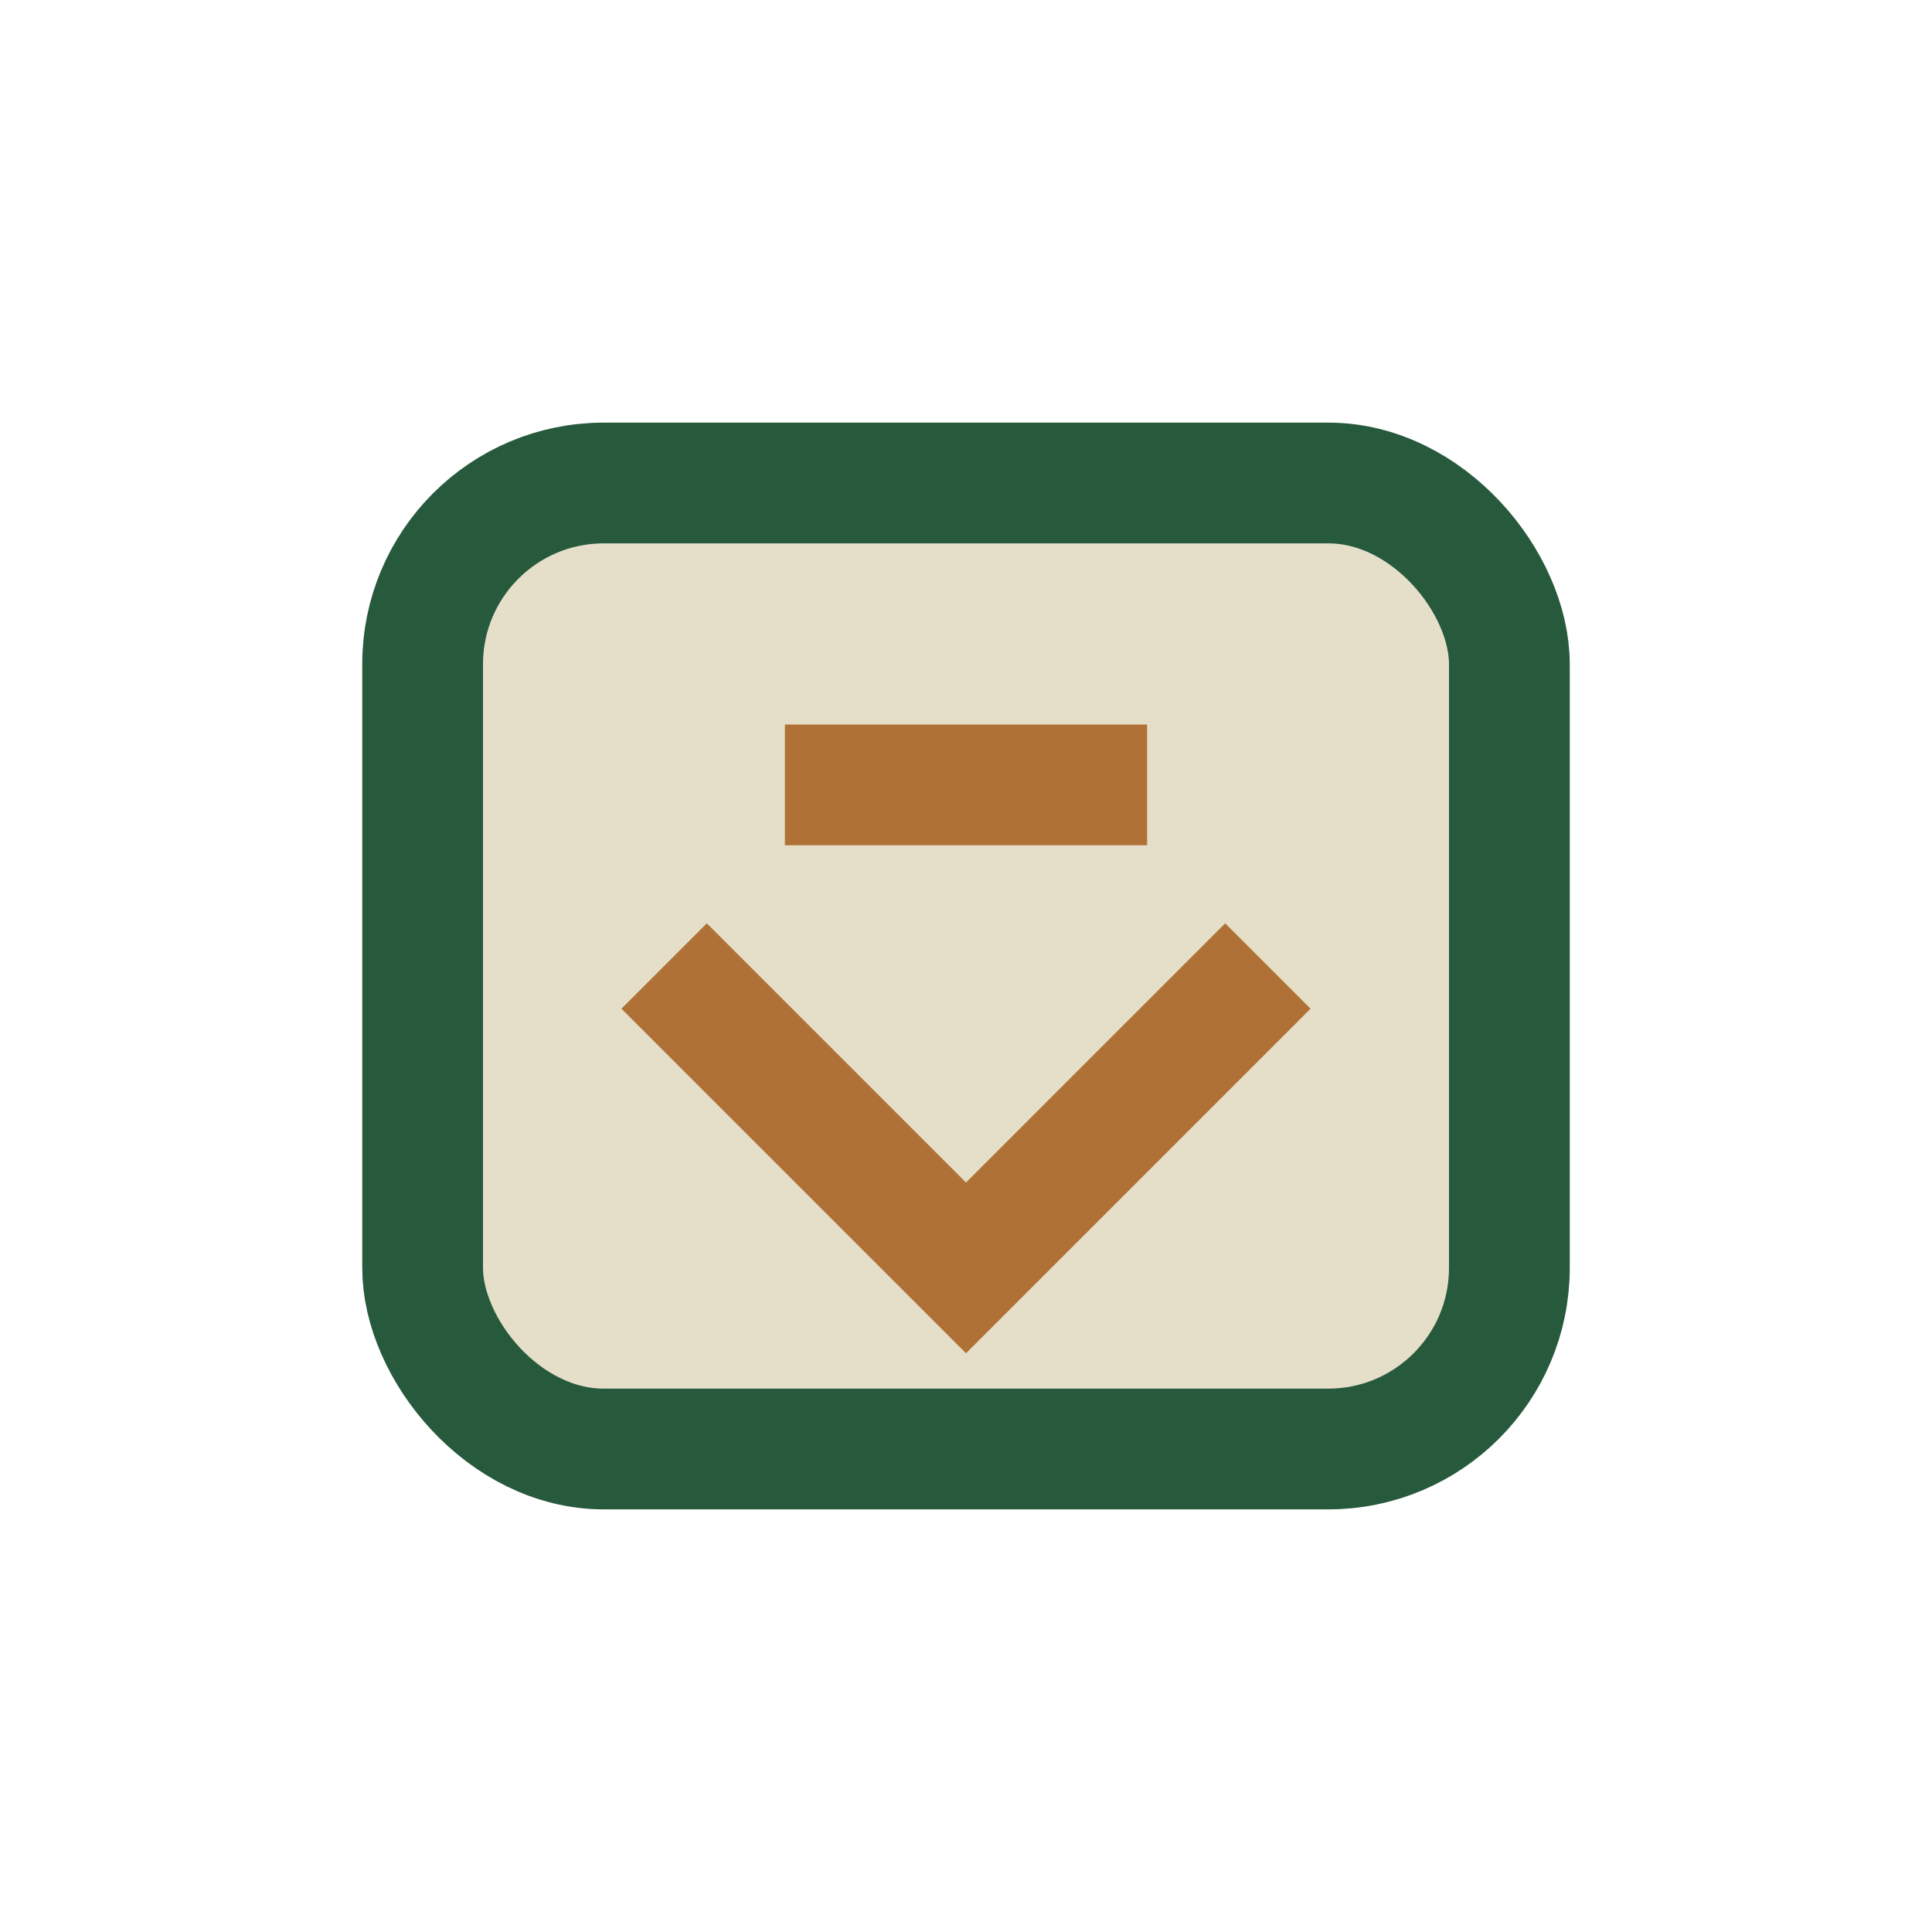
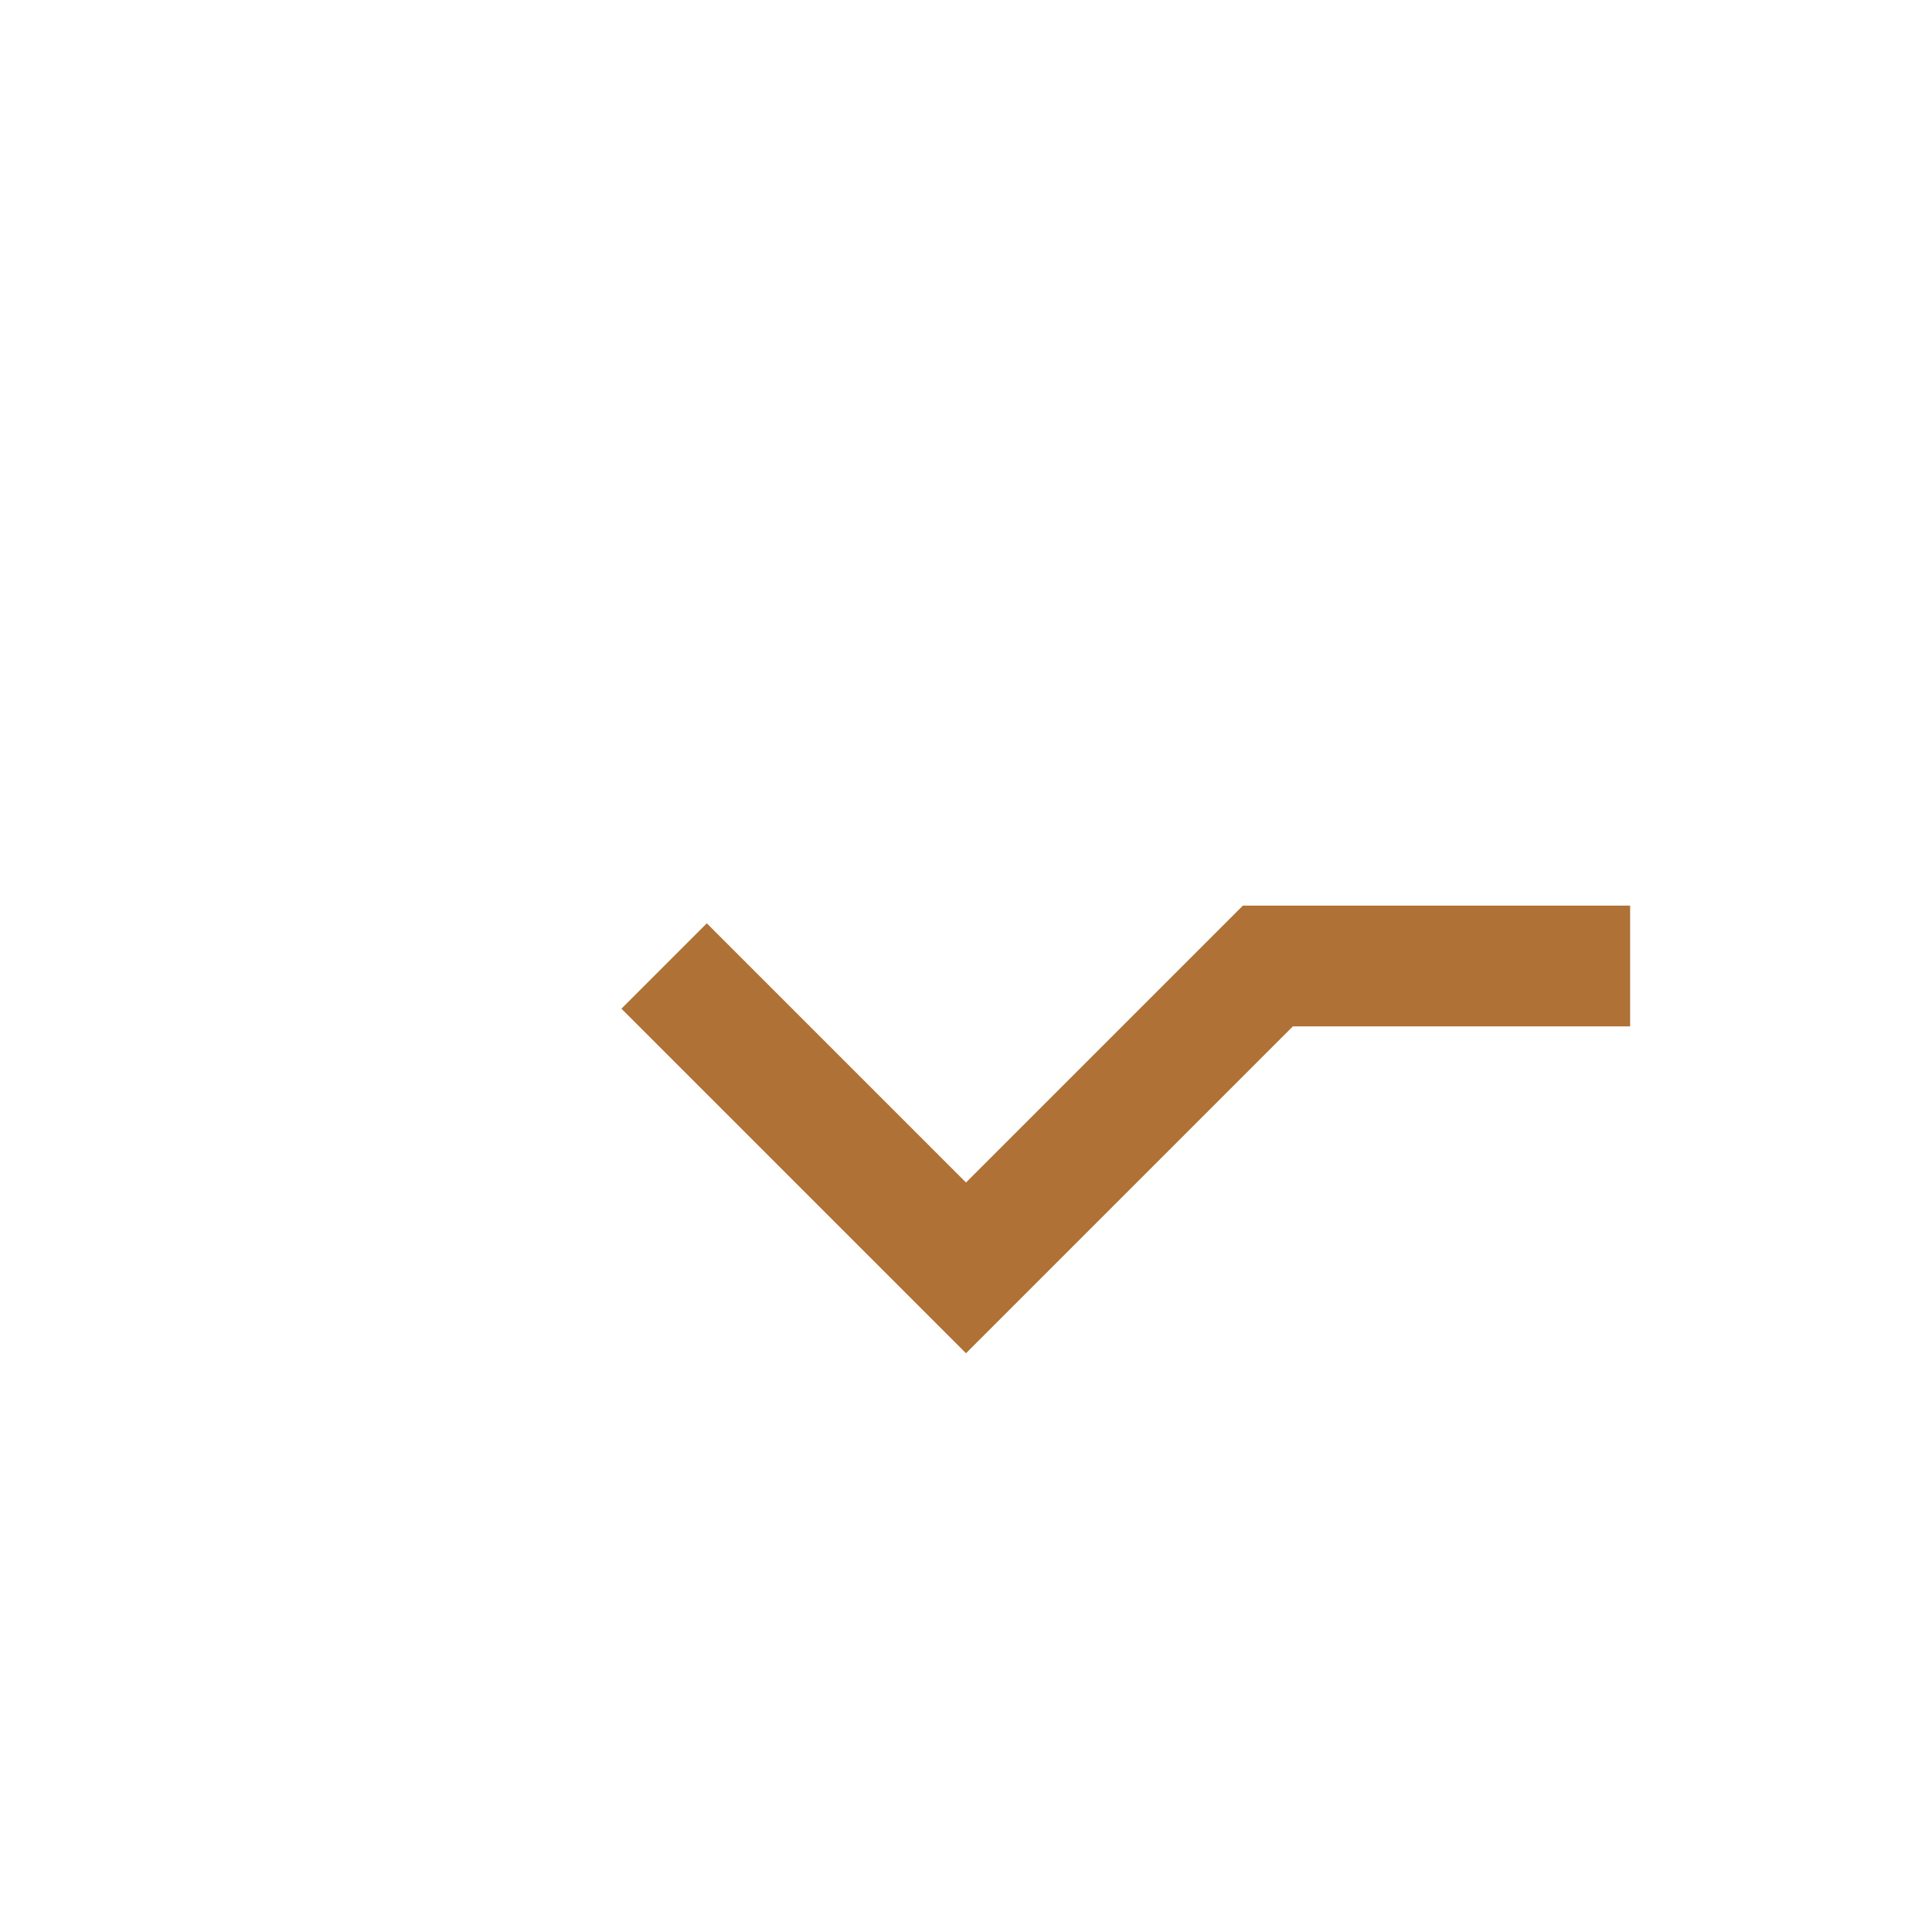
<svg xmlns="http://www.w3.org/2000/svg" width="32" height="32" viewBox="0 0 32 32">
-   <rect x="7" y="8" width="18" height="16" rx="3" fill="#E5DFCA" stroke="#27593C" stroke-width="2" />
-   <path d="M11 16l5 5 5-5M13 13h6" stroke="#AF7135" stroke-width="2" fill="none" />
+   <path d="M11 16l5 5 5-5h6" stroke="#AF7135" stroke-width="2" fill="none" />
</svg>